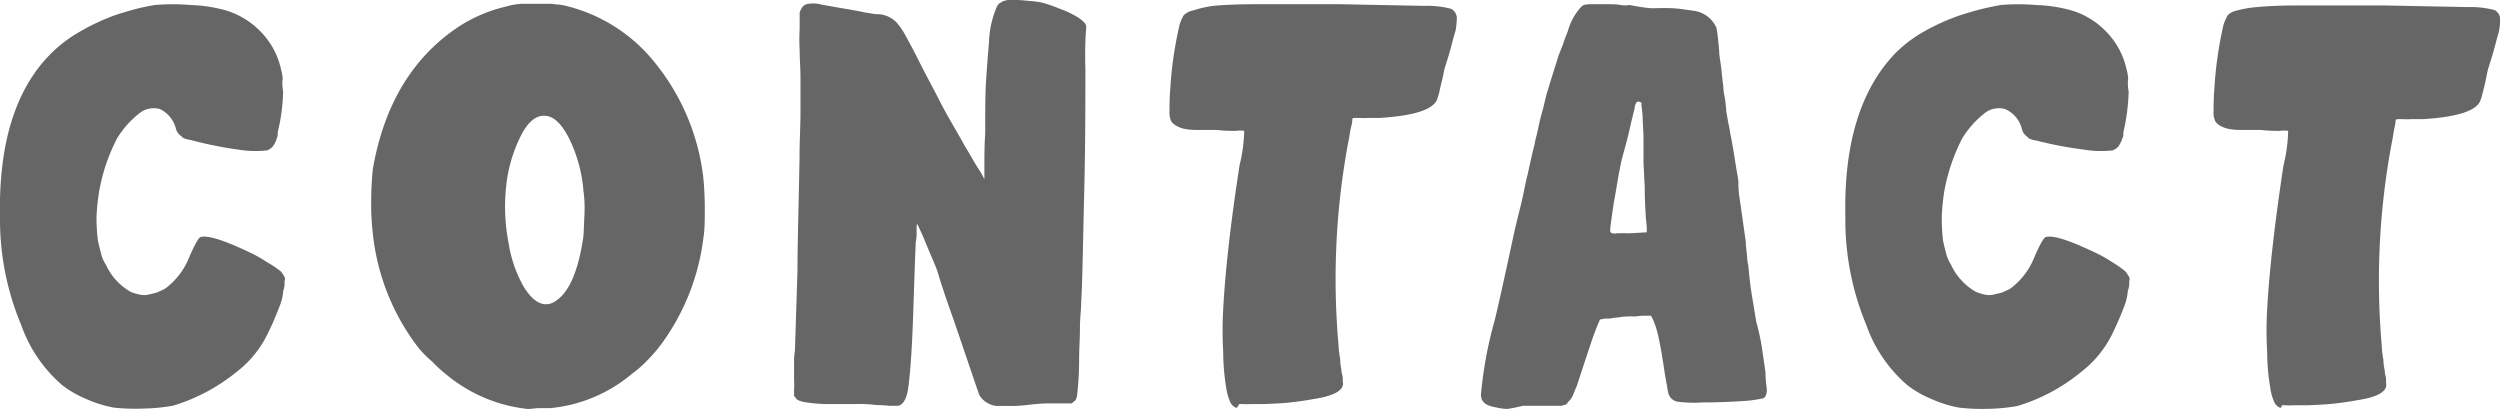
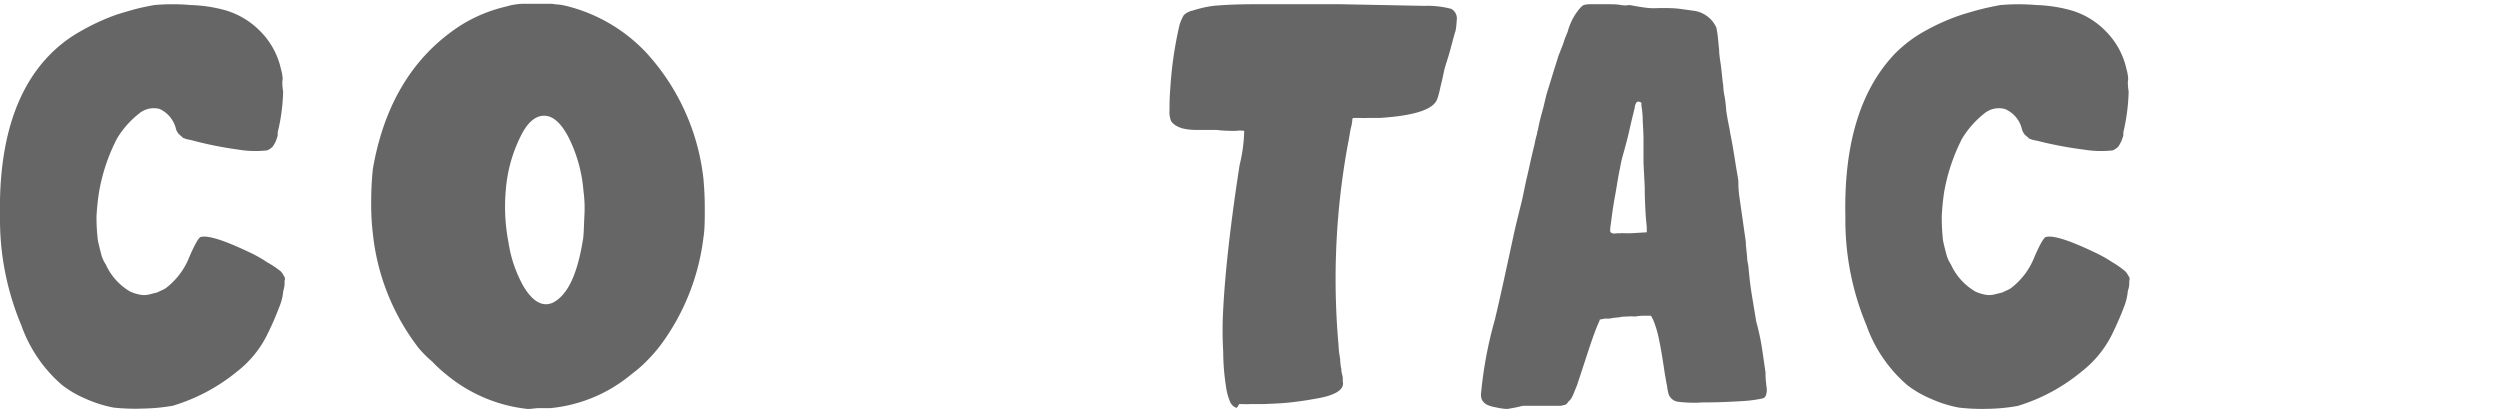
<svg xmlns="http://www.w3.org/2000/svg" viewBox="0 0 183.39 30.02">
  <defs>
    <style>.cls-1{fill:#666;}</style>
  </defs>
  <g id="レイヤー_2" data-name="レイヤー 2">
    <g id="レイヤー_1-2" data-name="レイヤー 1">
      <path class="cls-1" d="M8.34,29.9a9.22,9.22,0,0,1-2.06-.65,7.74,7.74,0,0,1-1.72-1,10.31,10.31,0,0,1-3-4.4A20,20,0,0,1,0,15.93C-.11,10.58,1.12,6.58,3.67,4A9.8,9.8,0,0,1,5.88,2.31,15.79,15.79,0,0,1,8.62,1.05C9.05.92,9.54.77,10,.65s1-.22,1.32-.28A15.38,15.38,0,0,1,14,.37a10.61,10.61,0,0,1,2.59.4,5.93,5.93,0,0,1,2.52,1.54,5.65,5.65,0,0,1,1.51,2.8,2.55,2.55,0,0,1,.09.43,1,1,0,0,1,0,.43c0,.15,0,.4.06.74a13.92,13.92,0,0,1-.4,3c0,.06,0,.12,0,.21s-.09.28-.12.4a2.46,2.46,0,0,1-.25.44,1.22,1.22,0,0,1-.4.27,7.63,7.63,0,0,1-2.15-.06A27.2,27.2,0,0,1,14,10.27a2.48,2.48,0,0,1-.4-.09l-.22-.09c0-.06-.12-.12-.18-.18a.93.93,0,0,1-.31-.53A2.19,2.19,0,0,0,11.73,8a1.67,1.67,0,0,0-1.54.34,6.77,6.77,0,0,0-1.6,1.81,13.51,13.51,0,0,0-1.32,3.91,16.75,16.75,0,0,0-.19,1.81,13.49,13.49,0,0,0,.1,1.76c.09.43.18.77.24,1a2.43,2.43,0,0,0,.34.77,4.39,4.39,0,0,0,1.81,2,3.22,3.22,0,0,0,.68.21,1.48,1.48,0,0,0,.65,0l.64-.16c.22-.12.43-.18.62-.31a5.28,5.28,0,0,0,1.72-2.27c.43-1,.71-1.45.83-1.48.49-.15,1.63.19,3.51,1.08a9.54,9.54,0,0,1,1.38.77,7.13,7.13,0,0,1,1,.67,1.27,1.27,0,0,1,.21.31.37.37,0,0,1,.06.4,1.69,1.69,0,0,1-.09.71,3.83,3.83,0,0,1-.31,1.23,20.12,20.12,0,0,1-.83,1.91,7.77,7.77,0,0,1-2.27,2.8,13.6,13.6,0,0,1-4.68,2.49,13.64,13.64,0,0,1-2.18.21A14.84,14.84,0,0,1,8.34,29.9Z" />
      <path class="cls-1" d="M38.71,30a11.2,11.2,0,0,1-6-2.55,9.49,9.49,0,0,1-1-.92,8.26,8.26,0,0,1-1-1,16.54,16.54,0,0,1-3.36-8.4,18,18,0,0,1-.12-2.4,23.18,23.18,0,0,1,.12-2.33c.83-4.8,3-8.31,6.43-10.53A10.94,10.94,0,0,1,37.21.46a2.92,2.92,0,0,1,.52-.12,3.49,3.49,0,0,1,.61-.06H40.5a5,5,0,0,0,.55.06,5.63,5.63,0,0,1,.59.12h0a12,12,0,0,1,5.81,3.45,16.36,16.36,0,0,1,4.15,9.19c.06.65.1,1.36.1,2.19s0,1.54-.1,2.15a16.59,16.59,0,0,1-3.1,7.82,11.24,11.24,0,0,1-1,1.16,8.69,8.69,0,0,1-1.14,1,10.9,10.9,0,0,1-6,2.52c-.37,0-.64,0-.86,0S39,30,38.71,30Zm4.06-12.43c.06-.46.06-1,.1-1.75A9.68,9.68,0,0,0,42.8,14a10.61,10.61,0,0,0-1.1-3.94C41.14,9,40.56,8.49,39.91,8.49S38.68,9,38.19,10a10.65,10.65,0,0,0-1.08,3.87,13.76,13.76,0,0,0,.19,3.91A9.4,9.4,0,0,0,38.4,21c.68,1.14,1.42,1.54,2.16,1.2C41.67,21.63,42.37,20.06,42.77,17.53Z" />
-       <path class="cls-1" d="M71.85,29c-.21-.56-.8-2.34-1.81-5.29l-.68-1.94c-.22-.68-.4-1.2-.52-1.63s-.4-1.05-.62-1.57-.43-1.05-.61-1.45l-.31-.67s-.06,0-.06.15V17c0,.22,0,.49-.07.77v.15c-.06,1.33-.12,3.3-.21,5.91-.09,2.28-.22,3.81-.34,4.65s-.43,1.29-.8,1.29h-.55a10.47,10.47,0,0,0-1-.06,10.46,10.46,0,0,0-1.63-.07H60.74c-.61,0-1.16-.06-1.59-.12s-.74-.18-.8-.37a.42.42,0,0,1-.1-.12s0-.09,0-.19,0-.15,0-.3a2.82,2.82,0,0,0,0-.56c0-.4,0-.92,0-1.6,0-.3.07-.61.07-.89l.18-5.63c0-2,.09-4.74.15-8.24,0-1.29.07-2.4.07-3.29s0-1.79,0-2.62c0-.68-.06-1.38-.06-2.06a12.32,12.32,0,0,1,0-1.51c0-.37,0-.61,0-.8s0-.3,0-.4a.62.62,0,0,1,.1-.24.65.65,0,0,1,.43-.4,2.32,2.32,0,0,1,.92,0c.21.06.46.09.77.15l1.1.19c.53.09,1.05.18,1.45.27l.8.13a2,2,0,0,1,1.54.61,5.29,5.29,0,0,1,.55.77c.19.34.49.89.86,1.6C67.85,5.38,68.5,6.55,69,7.54s1.17,2.06,1.81,3.23c.4.64.68,1.2,1,1.66a6.88,6.88,0,0,1,.4.71s0-.34,0-1,0-1.41.06-2.34c0-1.6,0-2.89.06-3.81s.13-1.91.22-2.89A6.94,6.94,0,0,1,73.17.4,1.2,1.2,0,0,1,73.3.25a1.28,1.28,0,0,0,.21-.13A.42.42,0,0,1,73.7.06.75.75,0,0,1,74,0h.56a7.36,7.36,0,0,1,.83.06,7.62,7.62,0,0,1,1,.12,9.39,9.39,0,0,1,1.29.44,7.49,7.49,0,0,1,1.42.67c.4.28.61.49.58.71a27.31,27.31,0,0,0-.06,3c0,2.62,0,5.7-.09,9.29s-.12,6.22-.22,7.94c0,.46-.09,1.08-.09,1.85s-.06,1.54-.06,2.24A23.16,23.16,0,0,1,79,29.1a.42.42,0,0,0-.06.19.62.62,0,0,1-.19.18.3.3,0,0,1-.15.12h-.31c-.28,0-.71,0-1.29,0s-1.17.06-1.76.13-1,.06-1.38.06-.65,0-.74,0A1.68,1.68,0,0,1,71.85,29Z" />
      <path class="cls-1" d="M90.74,29.9a.11.11,0,0,1-.09,0,.81.81,0,0,1-.43-.46,4.31,4.31,0,0,1-.28-1.05,16.82,16.82,0,0,1-.21-2.58,27.38,27.38,0,0,1,0-3.14c.15-2.83.55-6.34,1.2-10.55a11.59,11.59,0,0,0,.34-2.52,2.17,2.17,0,0,0-.62,0c-.37,0-.86,0-1.41-.07-.71,0-1.2,0-1.6,0a4.12,4.12,0,0,1-.8-.09,1.84,1.84,0,0,1-.49-.18,1.16,1.16,0,0,1-.44-.37,1.78,1.78,0,0,1-.12-.8c0-.37,0-.92.06-1.63a28,28,0,0,1,.68-4.65,3.17,3.17,0,0,1,.31-.7,1.33,1.33,0,0,1,.67-.34A8.33,8.33,0,0,1,89,.43c.65-.06,1.63-.12,3-.12s3.42,0,6.37,0l6.09.12a6.91,6.91,0,0,1,2,.22.8.8,0,0,1,.4.83,5.9,5.9,0,0,1-.09.8c-.12.33-.25.92-.49,1.75l-.31,1c-.09.4-.15.73-.22,1s-.12.52-.18.77-.12.4-.15.49c-.28.74-1.67,1.2-4.19,1.36-.27,0-.58,0-.89,0a4.89,4.89,0,0,1-.61,0c-.13,0-.22,0-.31,0a.36.36,0,0,1-.16,0s-.06.06-.06.09,0,.25-.09.59-.12.73-.22,1.17a54.72,54.72,0,0,0-.7,14.82,6.26,6.26,0,0,0,.12,1c0,.37.06.61.09.8,0,0,0,.06,0,.12l.1.43c0,.12,0,.25,0,.31.15.61-.56,1.05-2.13,1.29-.64.12-1.2.19-1.72.25s-1.14.09-1.94.12h-.95a4.46,4.46,0,0,1-.58,0H90.9A1.57,1.57,0,0,1,90.74,29.9Z" />
      <path class="cls-1" d="M110.56,30a4.26,4.26,0,0,1-.83-.12,2.47,2.47,0,0,1-.65-.19.92.92,0,0,1-.37-.36,1,1,0,0,1-.06-.53,29.83,29.83,0,0,1,1-5.32c.4-1.66.86-3.81,1.44-6.49.13-.58.31-1.29.5-2.06s.3-1.48.46-2.09c.18-.8.34-1.57.52-2.25a6,6,0,0,1,.18-.77,1.25,1.25,0,0,1,.07-.31c.12-.67.27-1.16.37-1.53s.18-.8.3-1.2l.56-1.82c.09-.27.18-.55.27-.86l.28-.71c.09-.21.15-.46.25-.7l.15-.37a4.61,4.61,0,0,1,.4-1,4.17,4.17,0,0,1,.46-.67,1.12,1.12,0,0,1,.31-.28,1.87,1.87,0,0,1,.52-.06c.25,0,.62,0,1.14,0s.74,0,1.08.06.55,0,.64,0c.62.12,1.08.19,1.42.22s.61,0,.89,0c.43,0,.89,0,1.38.06l1.08.15a2.13,2.13,0,0,1,1.6,1.26c0,.1.06.31.09.62l.1,1c0,.37.09.8.15,1.3s.09.92.15,1.29a4.65,4.65,0,0,0,.06.61,8.32,8.32,0,0,1,.16,1.26l.12.71c.06.31.13.59.16.86.15.71.27,1.45.39,2.22s.22,1.23.22,1.41,0,.62.09,1.2l.46,3.23c0,.06,0,.13,0,.19l.09.86c0,.28.06.49.09.68.06.61.12,1.29.25,2.09l.33,2a17.2,17.2,0,0,1,.43,2l.25,1.72c0,.52.06.92.09,1.17a1.16,1.16,0,0,1-.06.52.37.37,0,0,1-.21.22,9.61,9.61,0,0,1-1.66.21c-.93.06-1.85.09-2.77.09a9.15,9.15,0,0,1-1.88-.06.86.86,0,0,1-.65-.67,4.67,4.67,0,0,1-.09-.53c-.06-.24-.09-.52-.15-.8-.16-1.1-.31-2-.43-2.55a7.61,7.61,0,0,0-.43-1.45l-.16-.3-.58,0a4.37,4.37,0,0,0-.59.06,3,3,0,0,0-.55,0c-.18,0-.37,0-.62.06a5.59,5.59,0,0,0-.7.09h-.34a2.13,2.13,0,0,0-.28.06h-.09c0,.07-.15.34-.37.93s-.46,1.32-.77,2.27l-.55,1.67c-.16.36-.25.64-.34.8a1,1,0,0,1-.28.36.94.94,0,0,1-.15.19.33.33,0,0,1-.19.06.65.65,0,0,1-.3.06h0c-.19,0-.53,0-1.08,0H111.7A10.69,10.69,0,0,1,110.56,30ZM119,17.1a7.11,7.11,0,0,0,.8,0l1-.06,0-.31c0-.18-.06-.58-.09-1.13s-.06-1.2-.06-1.88l-.09-1.78c0-.56,0-1.11,0-1.73s-.06-1.14-.06-1.6a8.66,8.66,0,0,0-.1-.92.22.22,0,0,0,0-.15.16.16,0,0,0-.12-.06.18.18,0,0,0-.25.06.85.85,0,0,0-.12.4l-.18.73c-.1.4-.19.84-.31,1.33s-.25.95-.37,1.38-.19.8-.22,1c-.12.49-.21,1.2-.37,2.06s-.24,1.57-.3,2-.06.55,0,.61.18.1.4.07S118.77,17.13,119,17.1Z" />
      <path class="cls-1" d="M143.7,29.9a8.91,8.91,0,0,1-2.06-.65,7.6,7.6,0,0,1-1.73-1,10.31,10.31,0,0,1-3-4.4,20,20,0,0,1-1.54-7.94c-.12-5.35,1.11-9.35,3.66-12a9.65,9.65,0,0,1,2.22-1.66A15.38,15.38,0,0,1,144,1.05c.43-.13.93-.28,1.42-.4s1-.22,1.32-.28a15.49,15.49,0,0,1,2.65,0,10.6,10.6,0,0,1,2.58.4,5.81,5.81,0,0,1,2.52,1.54A5.65,5.65,0,0,1,156,5.11a2.55,2.55,0,0,1,.09.43,1,1,0,0,1,0,.43c0,.15,0,.4.06.74a14.62,14.62,0,0,1-.39,3c0,.06,0,.12,0,.21s-.1.28-.13.4a3.18,3.18,0,0,1-.24.44,1.47,1.47,0,0,1-.4.27,7.71,7.71,0,0,1-2.16-.06,27.54,27.54,0,0,1-3.41-.65,2.48,2.48,0,0,1-.4-.09l-.22-.09c0-.06-.12-.12-.18-.18a.93.93,0,0,1-.31-.53A2.13,2.13,0,0,0,147.08,8a1.68,1.68,0,0,0-1.54.34,7,7,0,0,0-1.6,1.81,13.81,13.81,0,0,0-1.32,3.91,16.8,16.8,0,0,0-.18,1.81,15.65,15.65,0,0,0,.09,1.76c.09.43.18.77.24,1a2.67,2.67,0,0,0,.34.77,4.41,4.41,0,0,0,1.82,2,3,3,0,0,0,.67.21,1.49,1.49,0,0,0,.65,0l.65-.16c.21-.12.43-.18.61-.31a5.28,5.28,0,0,0,1.72-2.27c.43-1,.71-1.45.84-1.48.49-.15,1.62.19,3.5,1.08a10.19,10.19,0,0,1,1.39.77,6.86,6.86,0,0,1,.95.67,1.27,1.27,0,0,1,.21.31.37.37,0,0,1,.07.4,1.58,1.58,0,0,1-.1.71,4.08,4.08,0,0,1-.3,1.23c-.16.43-.43,1.08-.83,1.91a7.9,7.9,0,0,1-2.28,2.8A13.43,13.43,0,0,1,148,29.78a13.64,13.64,0,0,1-2.18.21A14.62,14.62,0,0,1,143.7,29.9Z" />
-       <path class="cls-1" d="M167.33,29.9a.11.11,0,0,1-.09,0,.78.78,0,0,1-.43-.46,3.55,3.55,0,0,1-.28-1.05,15.44,15.44,0,0,1-.22-2.58,27.38,27.38,0,0,1,0-3.14c.16-2.83.56-6.34,1.2-10.55a11.59,11.59,0,0,0,.34-2.52,2.07,2.07,0,0,0-.61,0c-.37,0-.87,0-1.42-.07-.71,0-1.2,0-1.6,0a4.22,4.22,0,0,1-.8-.09,2,2,0,0,1-.49-.18,1.06,1.06,0,0,1-.43-.37,1.65,1.65,0,0,1-.12-.8c0-.37,0-.92.06-1.63a28.14,28.14,0,0,1,.67-4.65,3.72,3.72,0,0,1,.31-.7,1.33,1.33,0,0,1,.68-.34,8.19,8.19,0,0,1,1.44-.25c.65-.06,1.63-.12,3-.12s3.41,0,6.36,0l6.1.12a7,7,0,0,1,2,.22.81.81,0,0,1,.4.83,4.92,4.92,0,0,1-.1.8c-.12.33-.24.92-.49,1.75l-.31,1c-.09.4-.15.73-.21,1s-.13.52-.19.77-.12.4-.15.49c-.28.74-1.66,1.2-4.18,1.36-.28,0-.59,0-.9,0a4.81,4.81,0,0,1-.61,0c-.12,0-.22,0-.31,0a.33.33,0,0,1-.15,0s-.06.06-.06.09a4.68,4.68,0,0,1-.1.59c-.06.3-.12.73-.21,1.17a54.75,54.75,0,0,0-.71,14.82,6.26,6.26,0,0,0,.12,1c0,.37.07.61.1.8,0,0,0,.06,0,.12l.09.43c0,.12,0,.25,0,.31.15.61-.55,1.05-2.12,1.29-.65.12-1.2.19-1.73.25s-1.13.09-1.93.12h-1a4.39,4.39,0,0,1-.58,0h-.28A1.3,1.3,0,0,1,167.33,29.9Z" />
    </g>
  </g>
</svg>